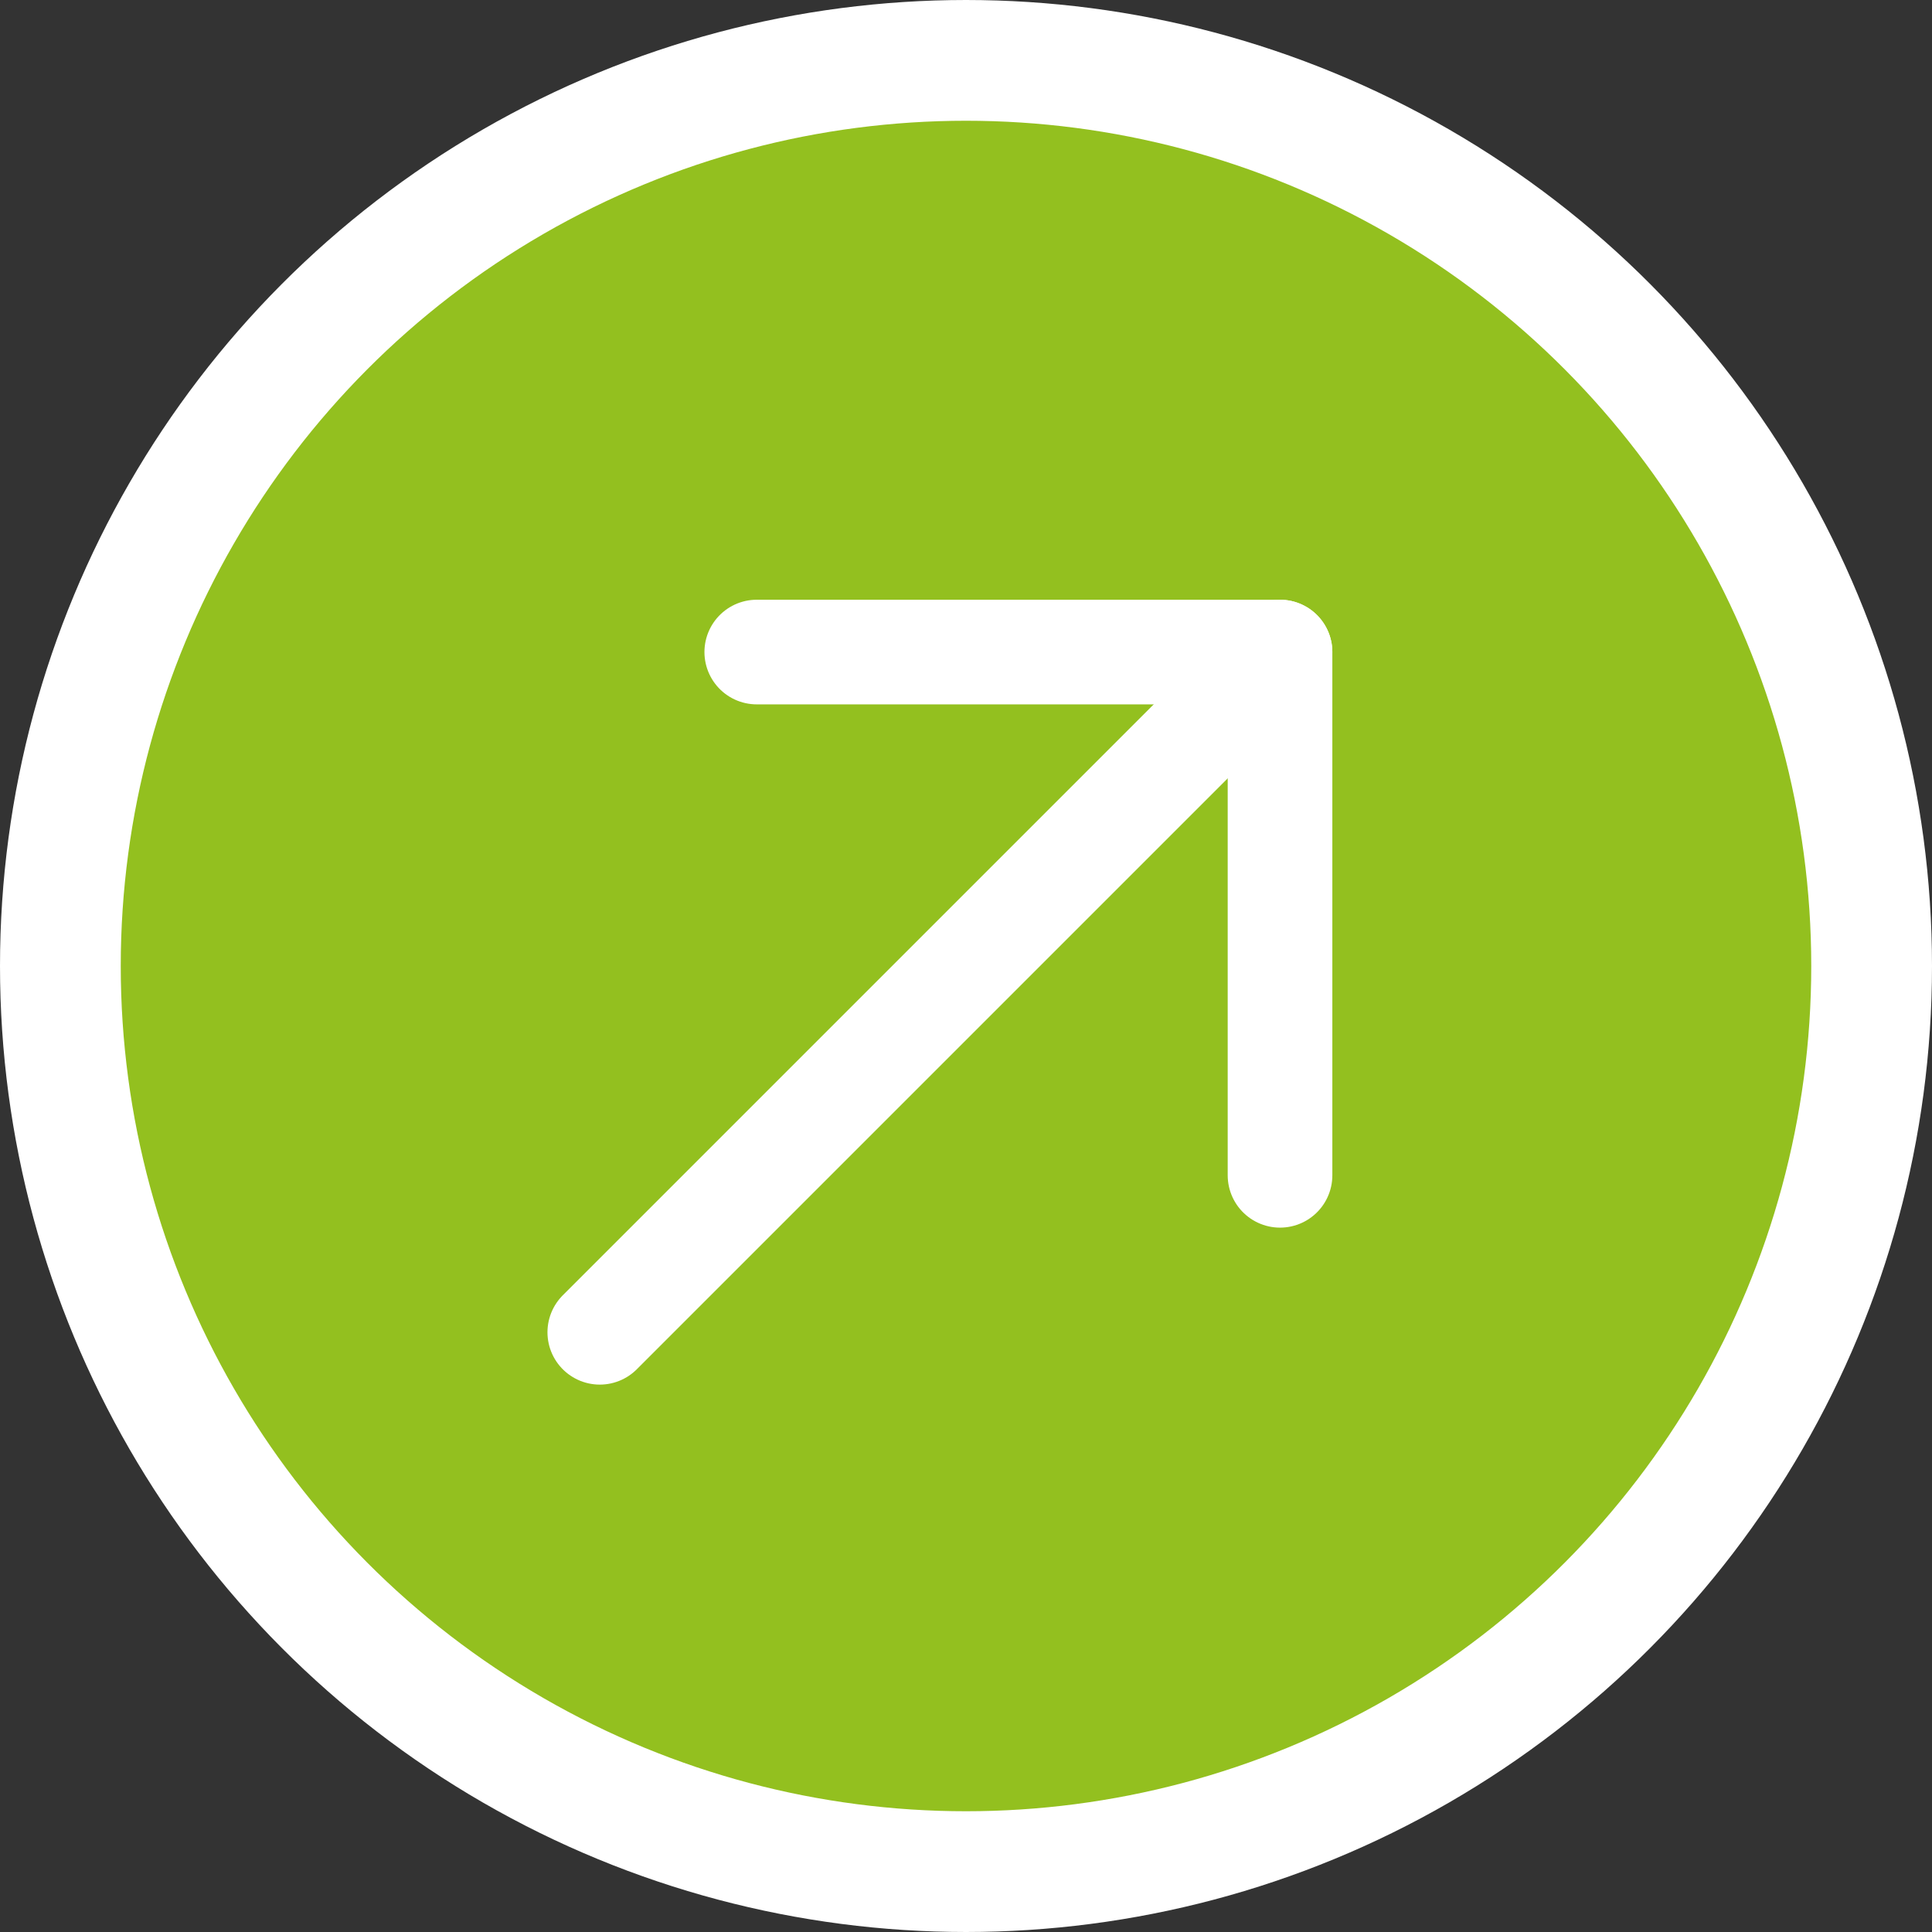
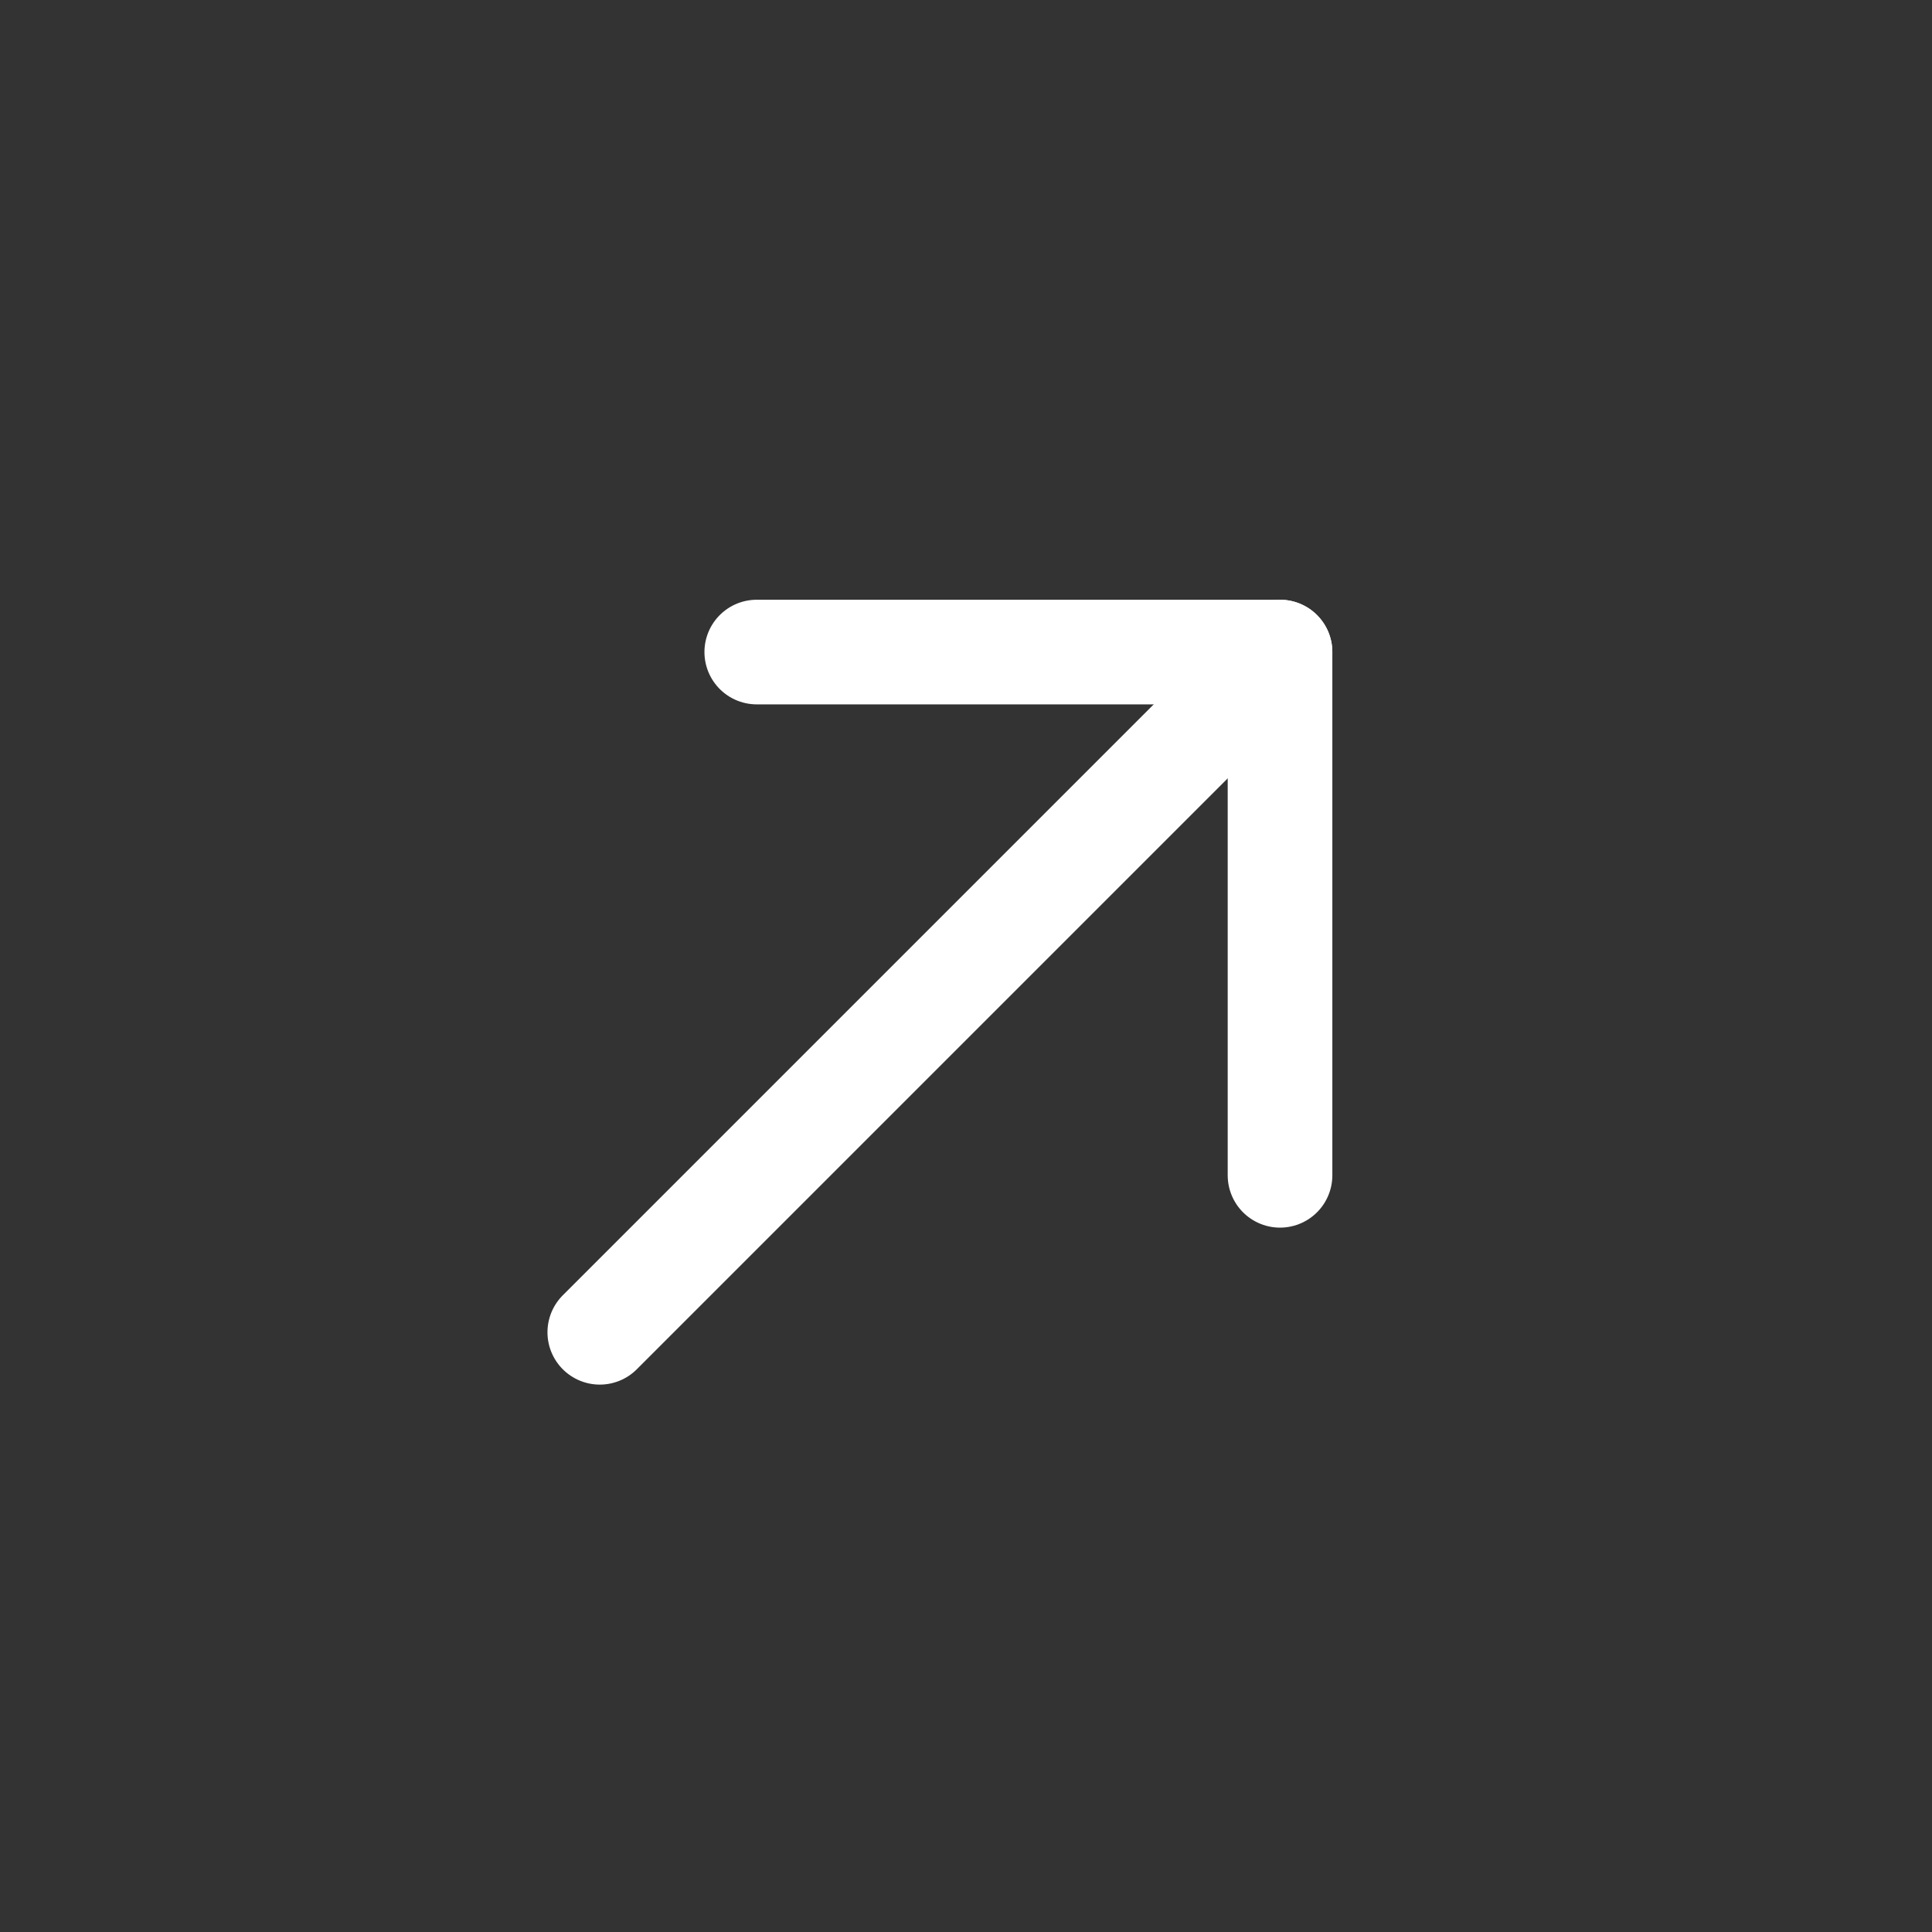
<svg xmlns="http://www.w3.org/2000/svg" width="80" height="80" viewBox="0 0 80 80" fill="none">
  <rect x="0" y="0" width="80" height="80" fill="#333333" stroke="none" />
-   <circle cx="40" cy="40" r="37.5" fill="#93C01F" stroke="white" stroke-width="5" />
  <path d="M24.836 55.167L53.003 27" stroke="white" stroke-width="4.333" stroke-linecap="round" stroke-linejoin="round" />
  <path d="M53.003 48.667V27H31.336" stroke="white" stroke-width="4.333" stroke-linecap="round" stroke-linejoin="round" />
</svg>